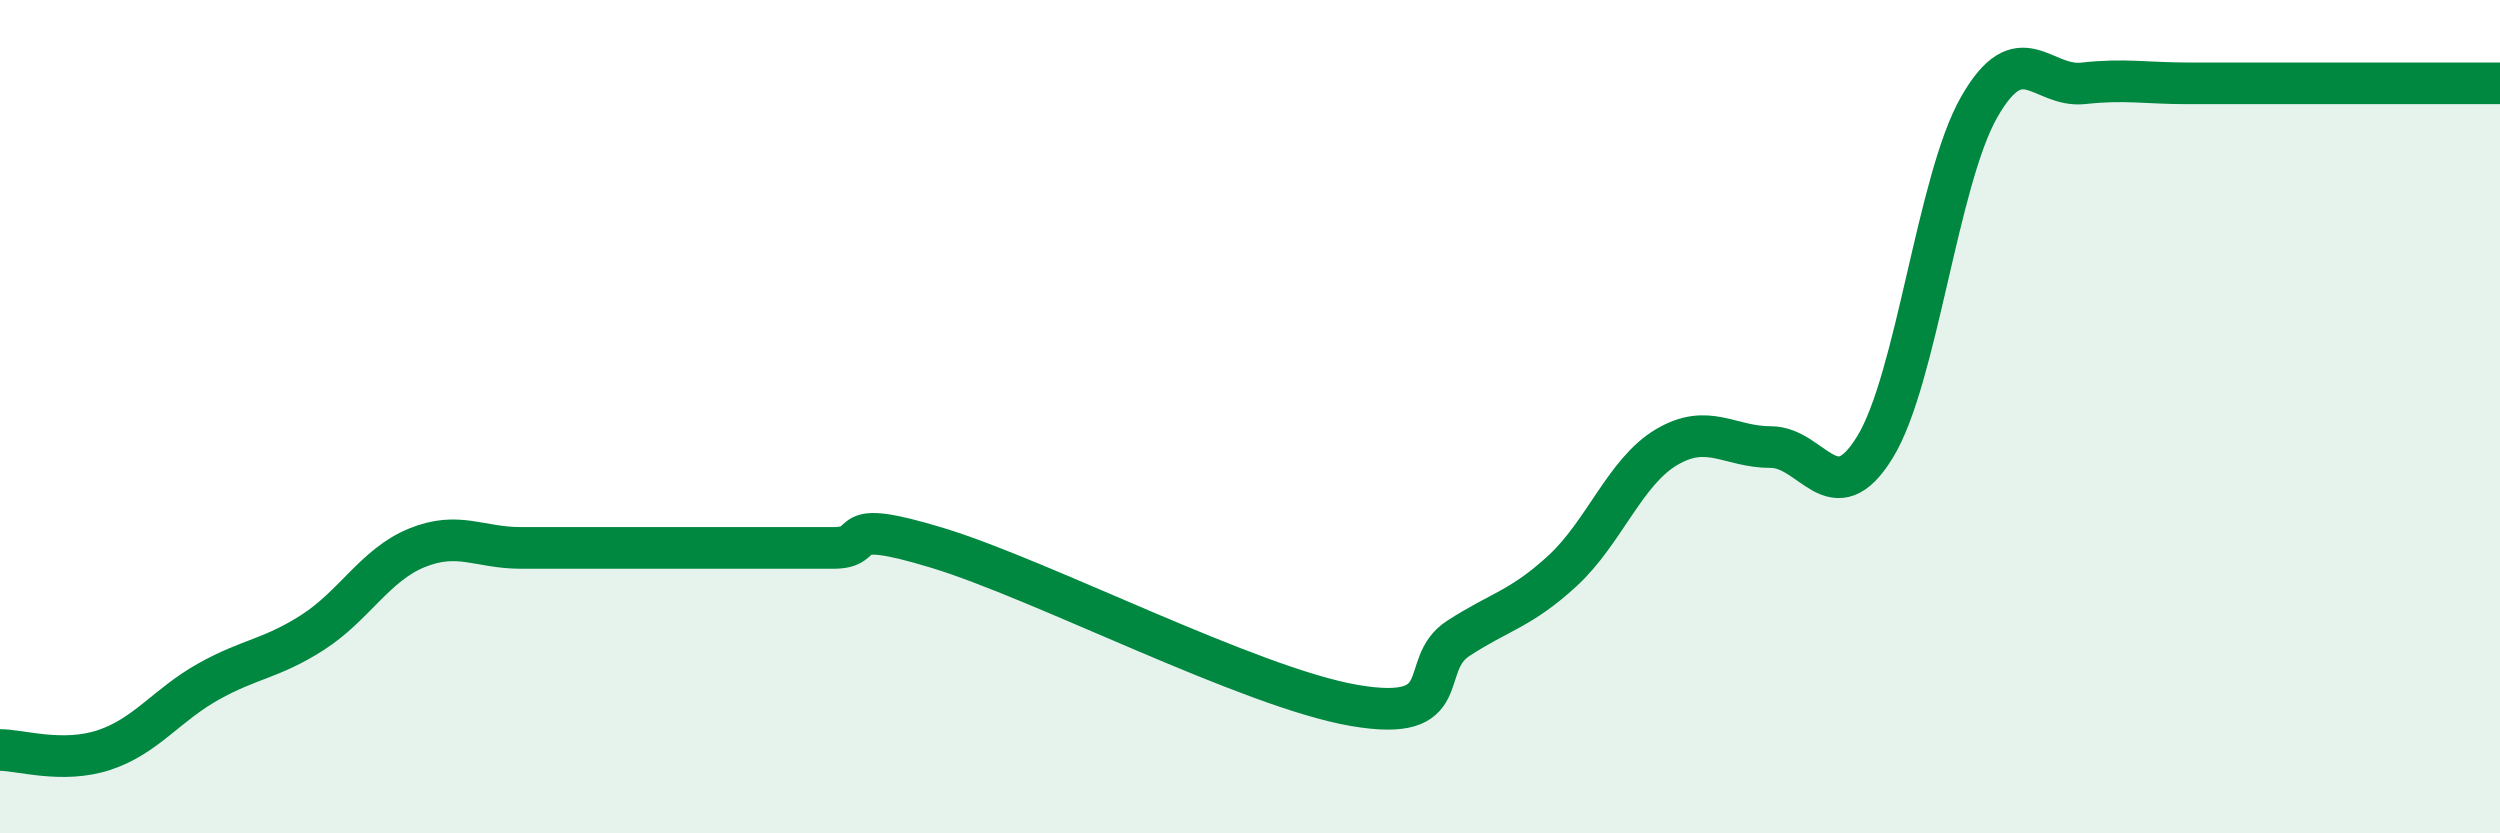
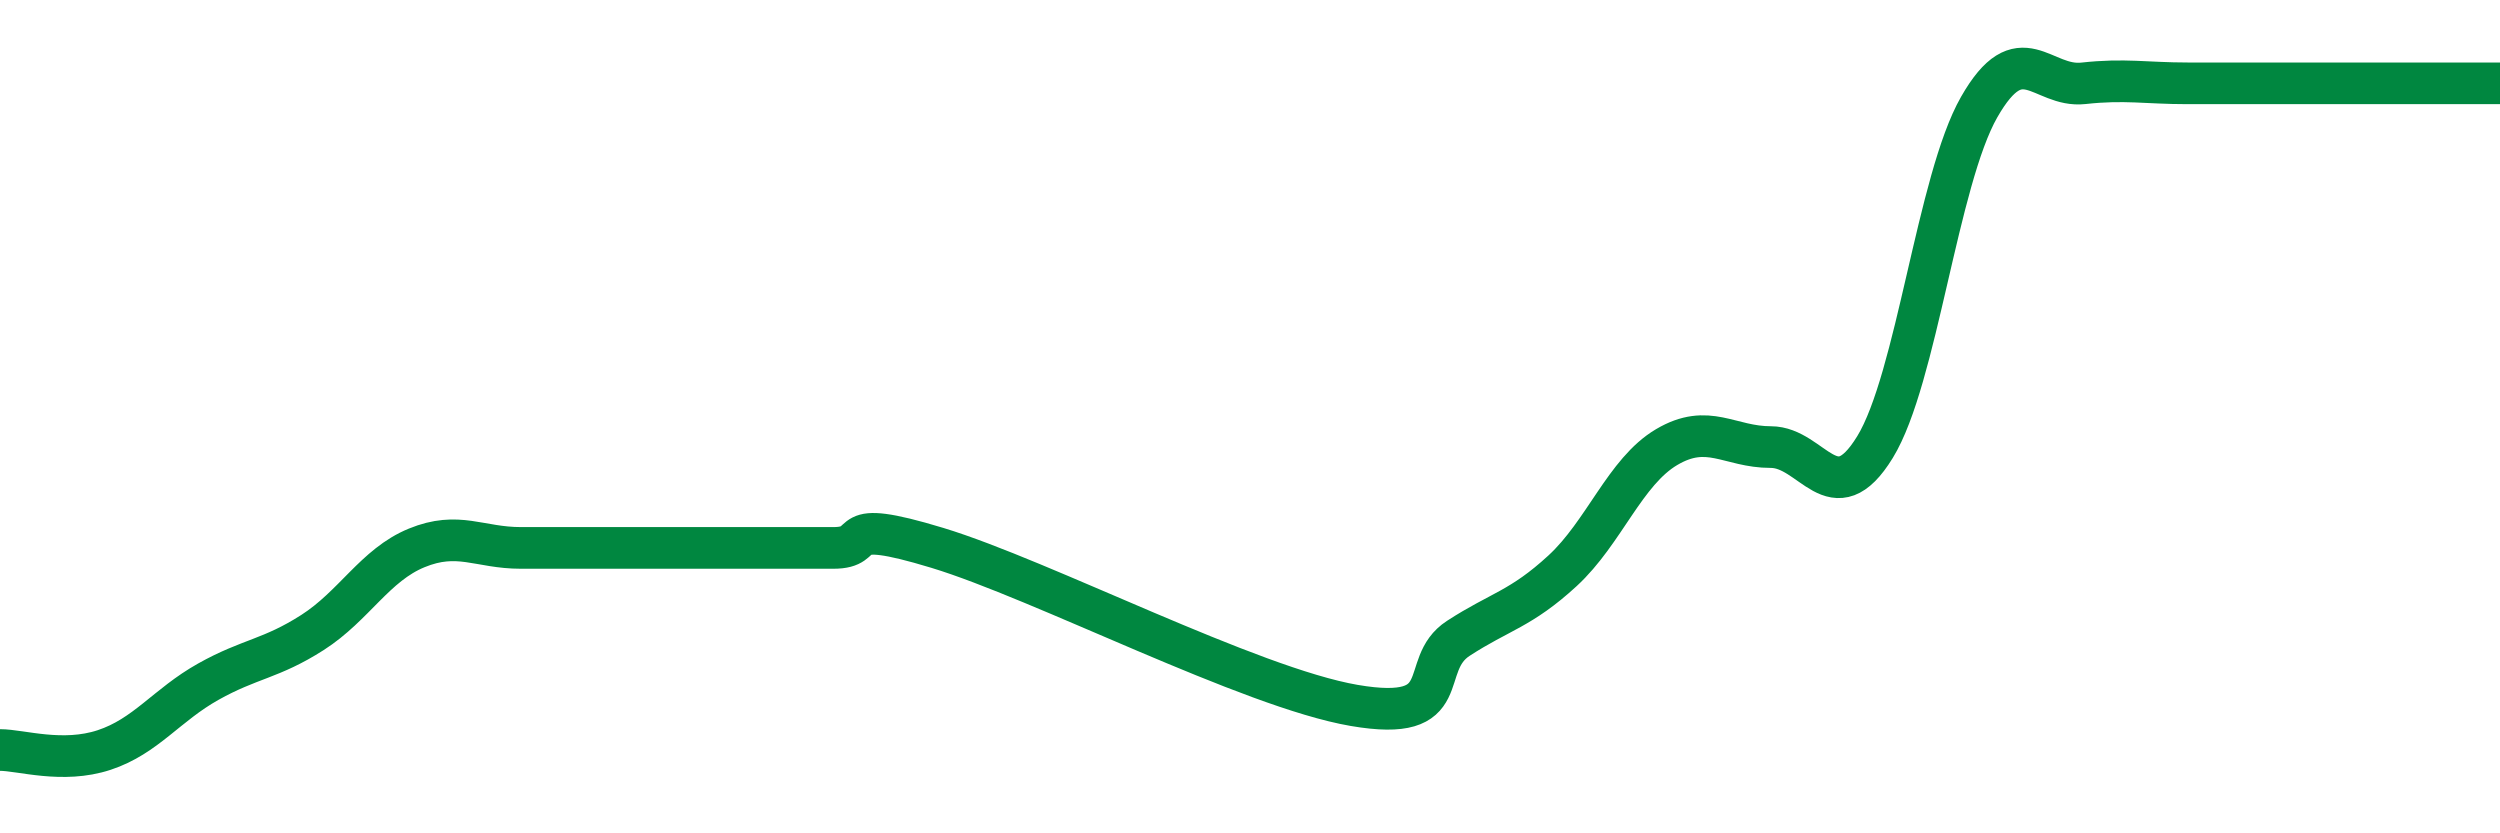
<svg xmlns="http://www.w3.org/2000/svg" width="60" height="20" viewBox="0 0 60 20">
-   <path d="M 0,18 C 0.5,18 1.5,18.33 2.5,18 C 3.5,17.67 4,16.92 5,16.36 C 6,15.8 6.5,15.82 7.5,15.18 C 8.5,14.54 9,13.56 10,13.15 C 11,12.74 11.5,13.15 12.5,13.15 C 13.5,13.15 14,13.15 15,13.15 C 16,13.15 16.5,13.15 17.5,13.15 C 18.5,13.15 19,13.15 20,13.15 C 21,13.15 20,12.39 22.5,13.15 C 25,13.91 30,16.5 32.5,16.93 C 35,17.36 34,15.97 35,15.32 C 36,14.67 36.5,14.62 37.5,13.7 C 38.5,12.78 39,11.32 40,10.73 C 41,10.14 41.5,10.73 42.5,10.73 C 43.5,10.73 44,12.36 45,10.73 C 46,9.1 46.5,4.32 47.5,2.57 C 48.5,0.82 49,2.11 50,2 C 51,1.89 51.5,2 52.5,2 C 53.5,2 53.5,2 55,2 C 56.5,2 59,2 60,2L60 20L0 20Z" fill="#008740" opacity="0.1" stroke-linecap="round" stroke-linejoin="round" />
  <path d="M 0,18 C 0.5,18 1.5,18.33 2.5,18 C 3.5,17.67 4,16.92 5,16.36 C 6,15.8 6.5,15.82 7.5,15.18 C 8.5,14.54 9,13.56 10,13.15 C 11,12.74 11.5,13.15 12.5,13.15 C 13.5,13.15 14,13.15 15,13.15 C 16,13.15 16.5,13.15 17.5,13.15 C 18.5,13.15 19,13.15 20,13.15 C 21,13.15 20,12.39 22.5,13.15 C 25,13.91 30,16.5 32.5,16.93 C 35,17.36 34,15.97 35,15.32 C 36,14.67 36.5,14.62 37.5,13.7 C 38.5,12.78 39,11.32 40,10.73 C 41,10.14 41.5,10.73 42.5,10.73 C 43.5,10.73 44,12.36 45,10.73 C 46,9.1 46.5,4.32 47.5,2.57 C 48.5,0.82 49,2.11 50,2 C 51,1.89 51.5,2 52.5,2 C 53.5,2 53.5,2 55,2 C 56.5,2 59,2 60,2" stroke="#008740" stroke-width="1" fill="none" stroke-linecap="round" stroke-linejoin="round" />
</svg>